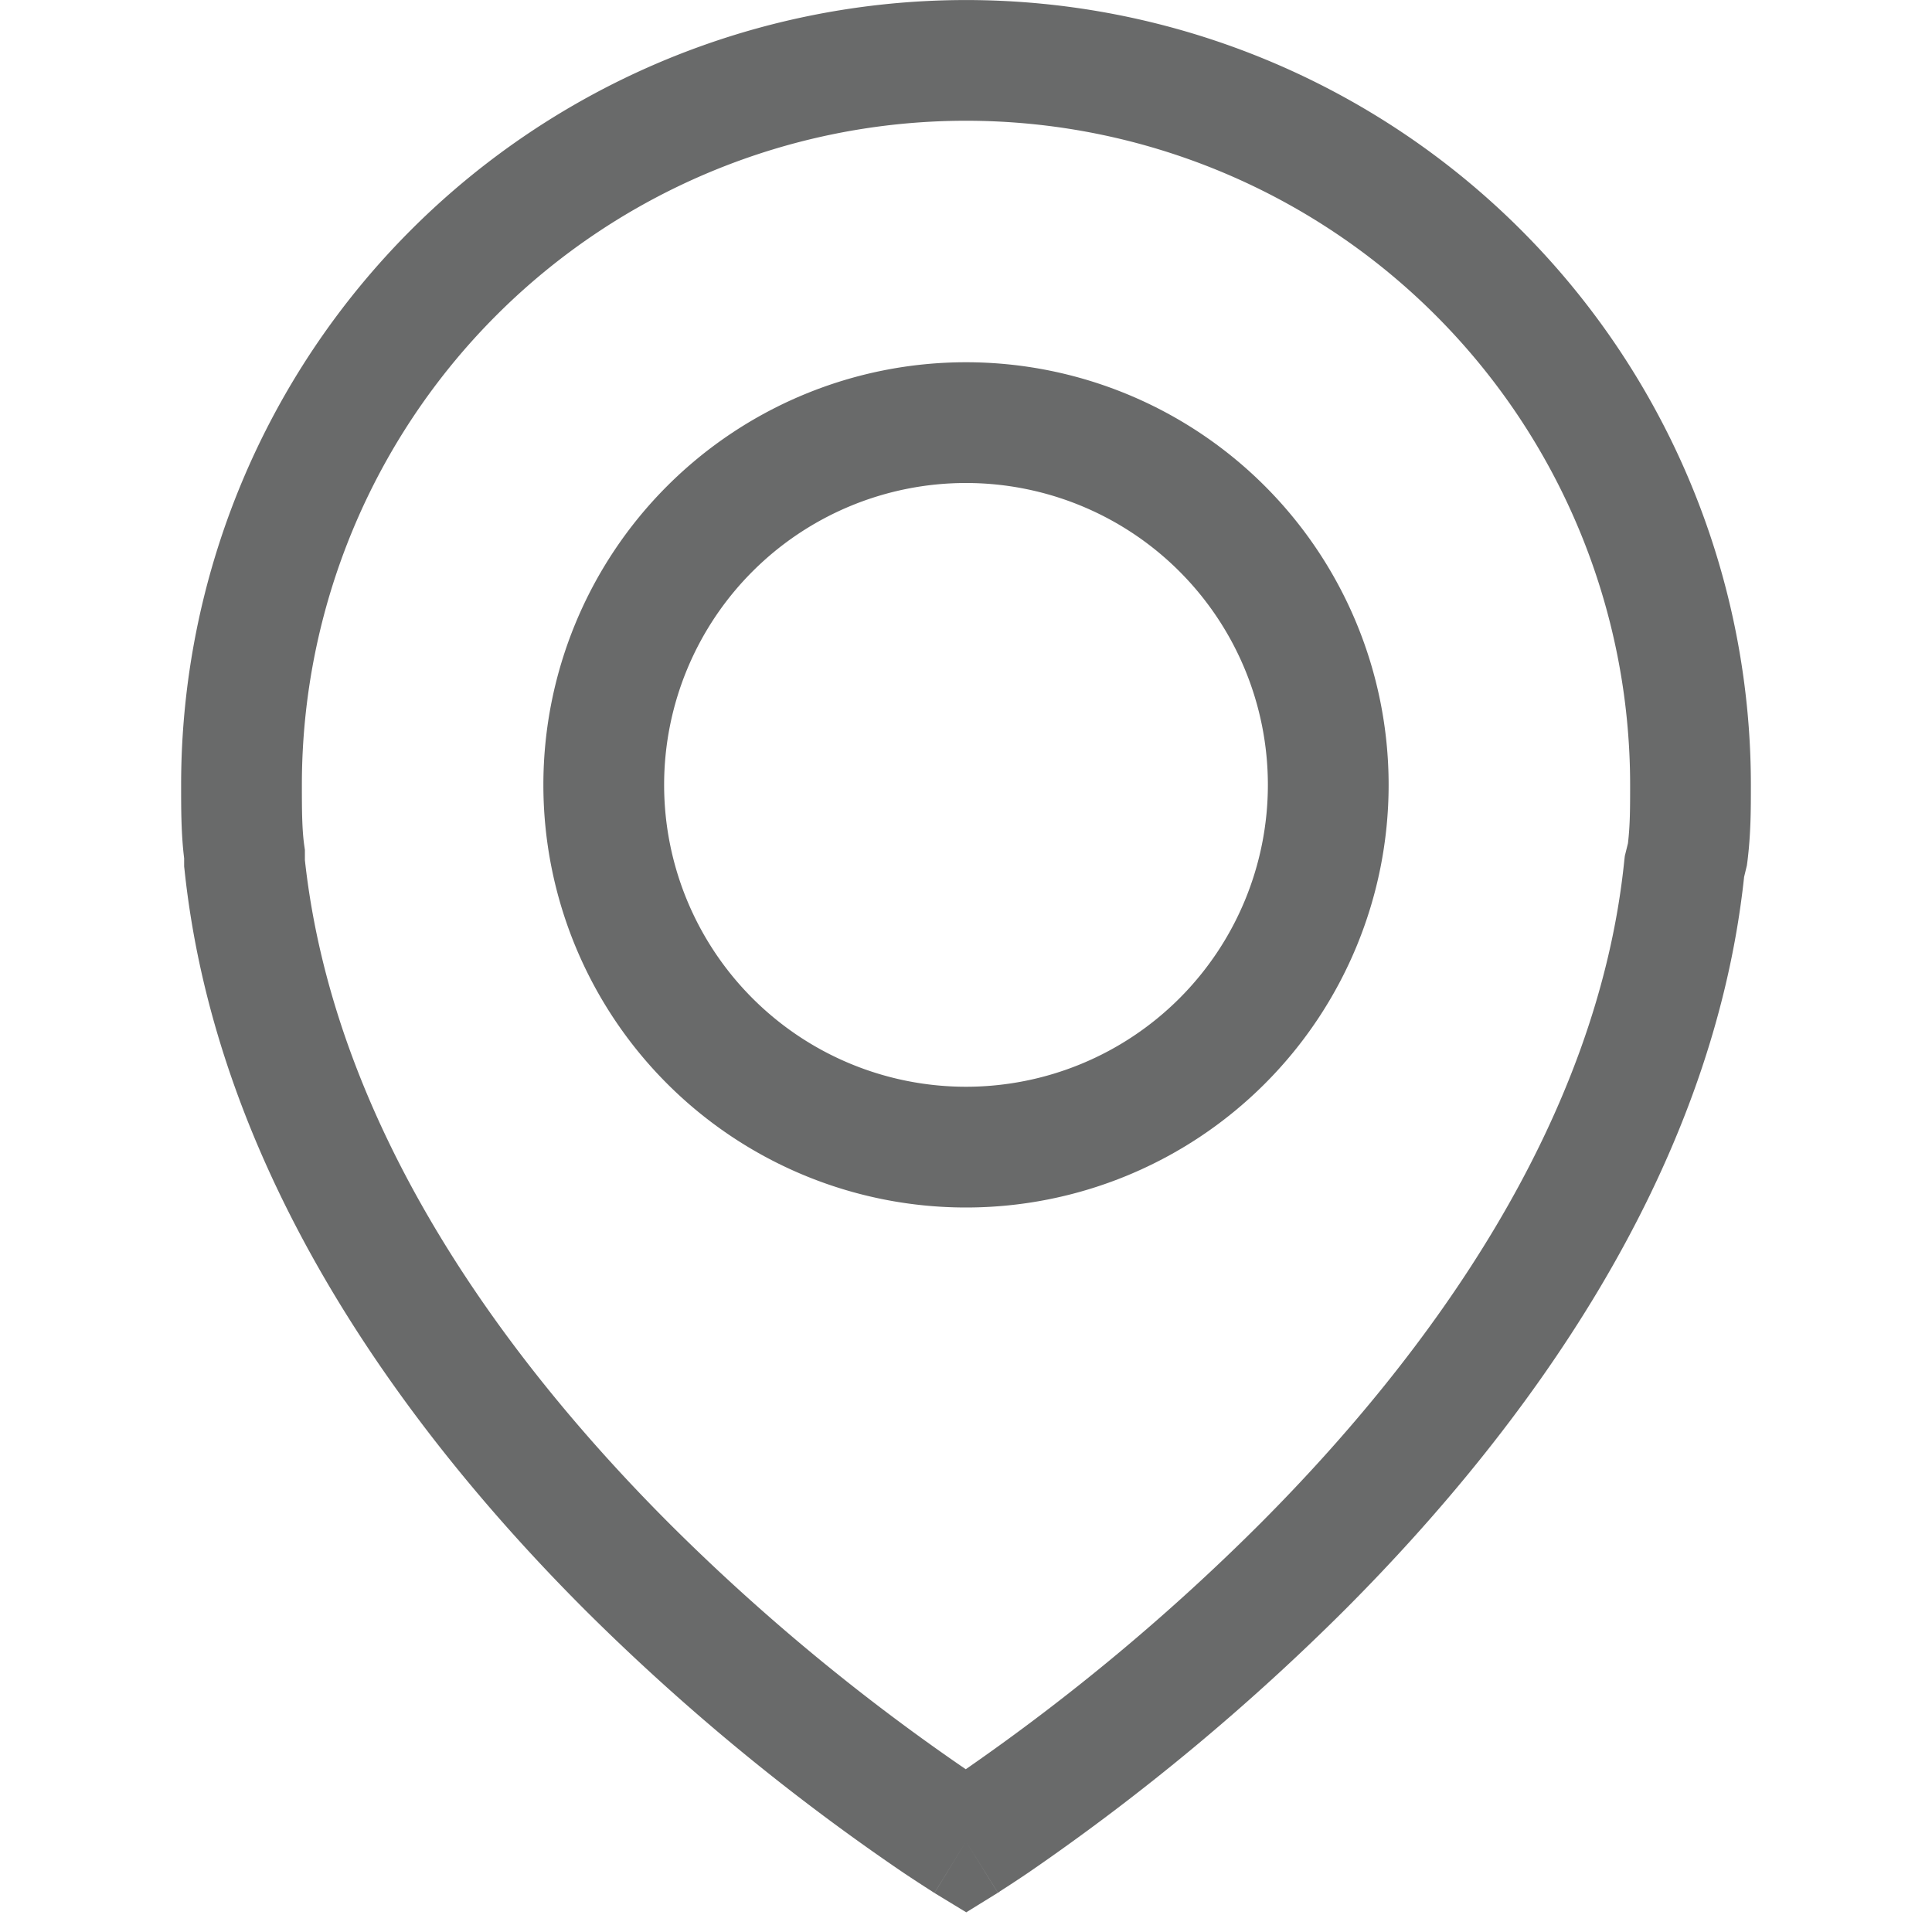
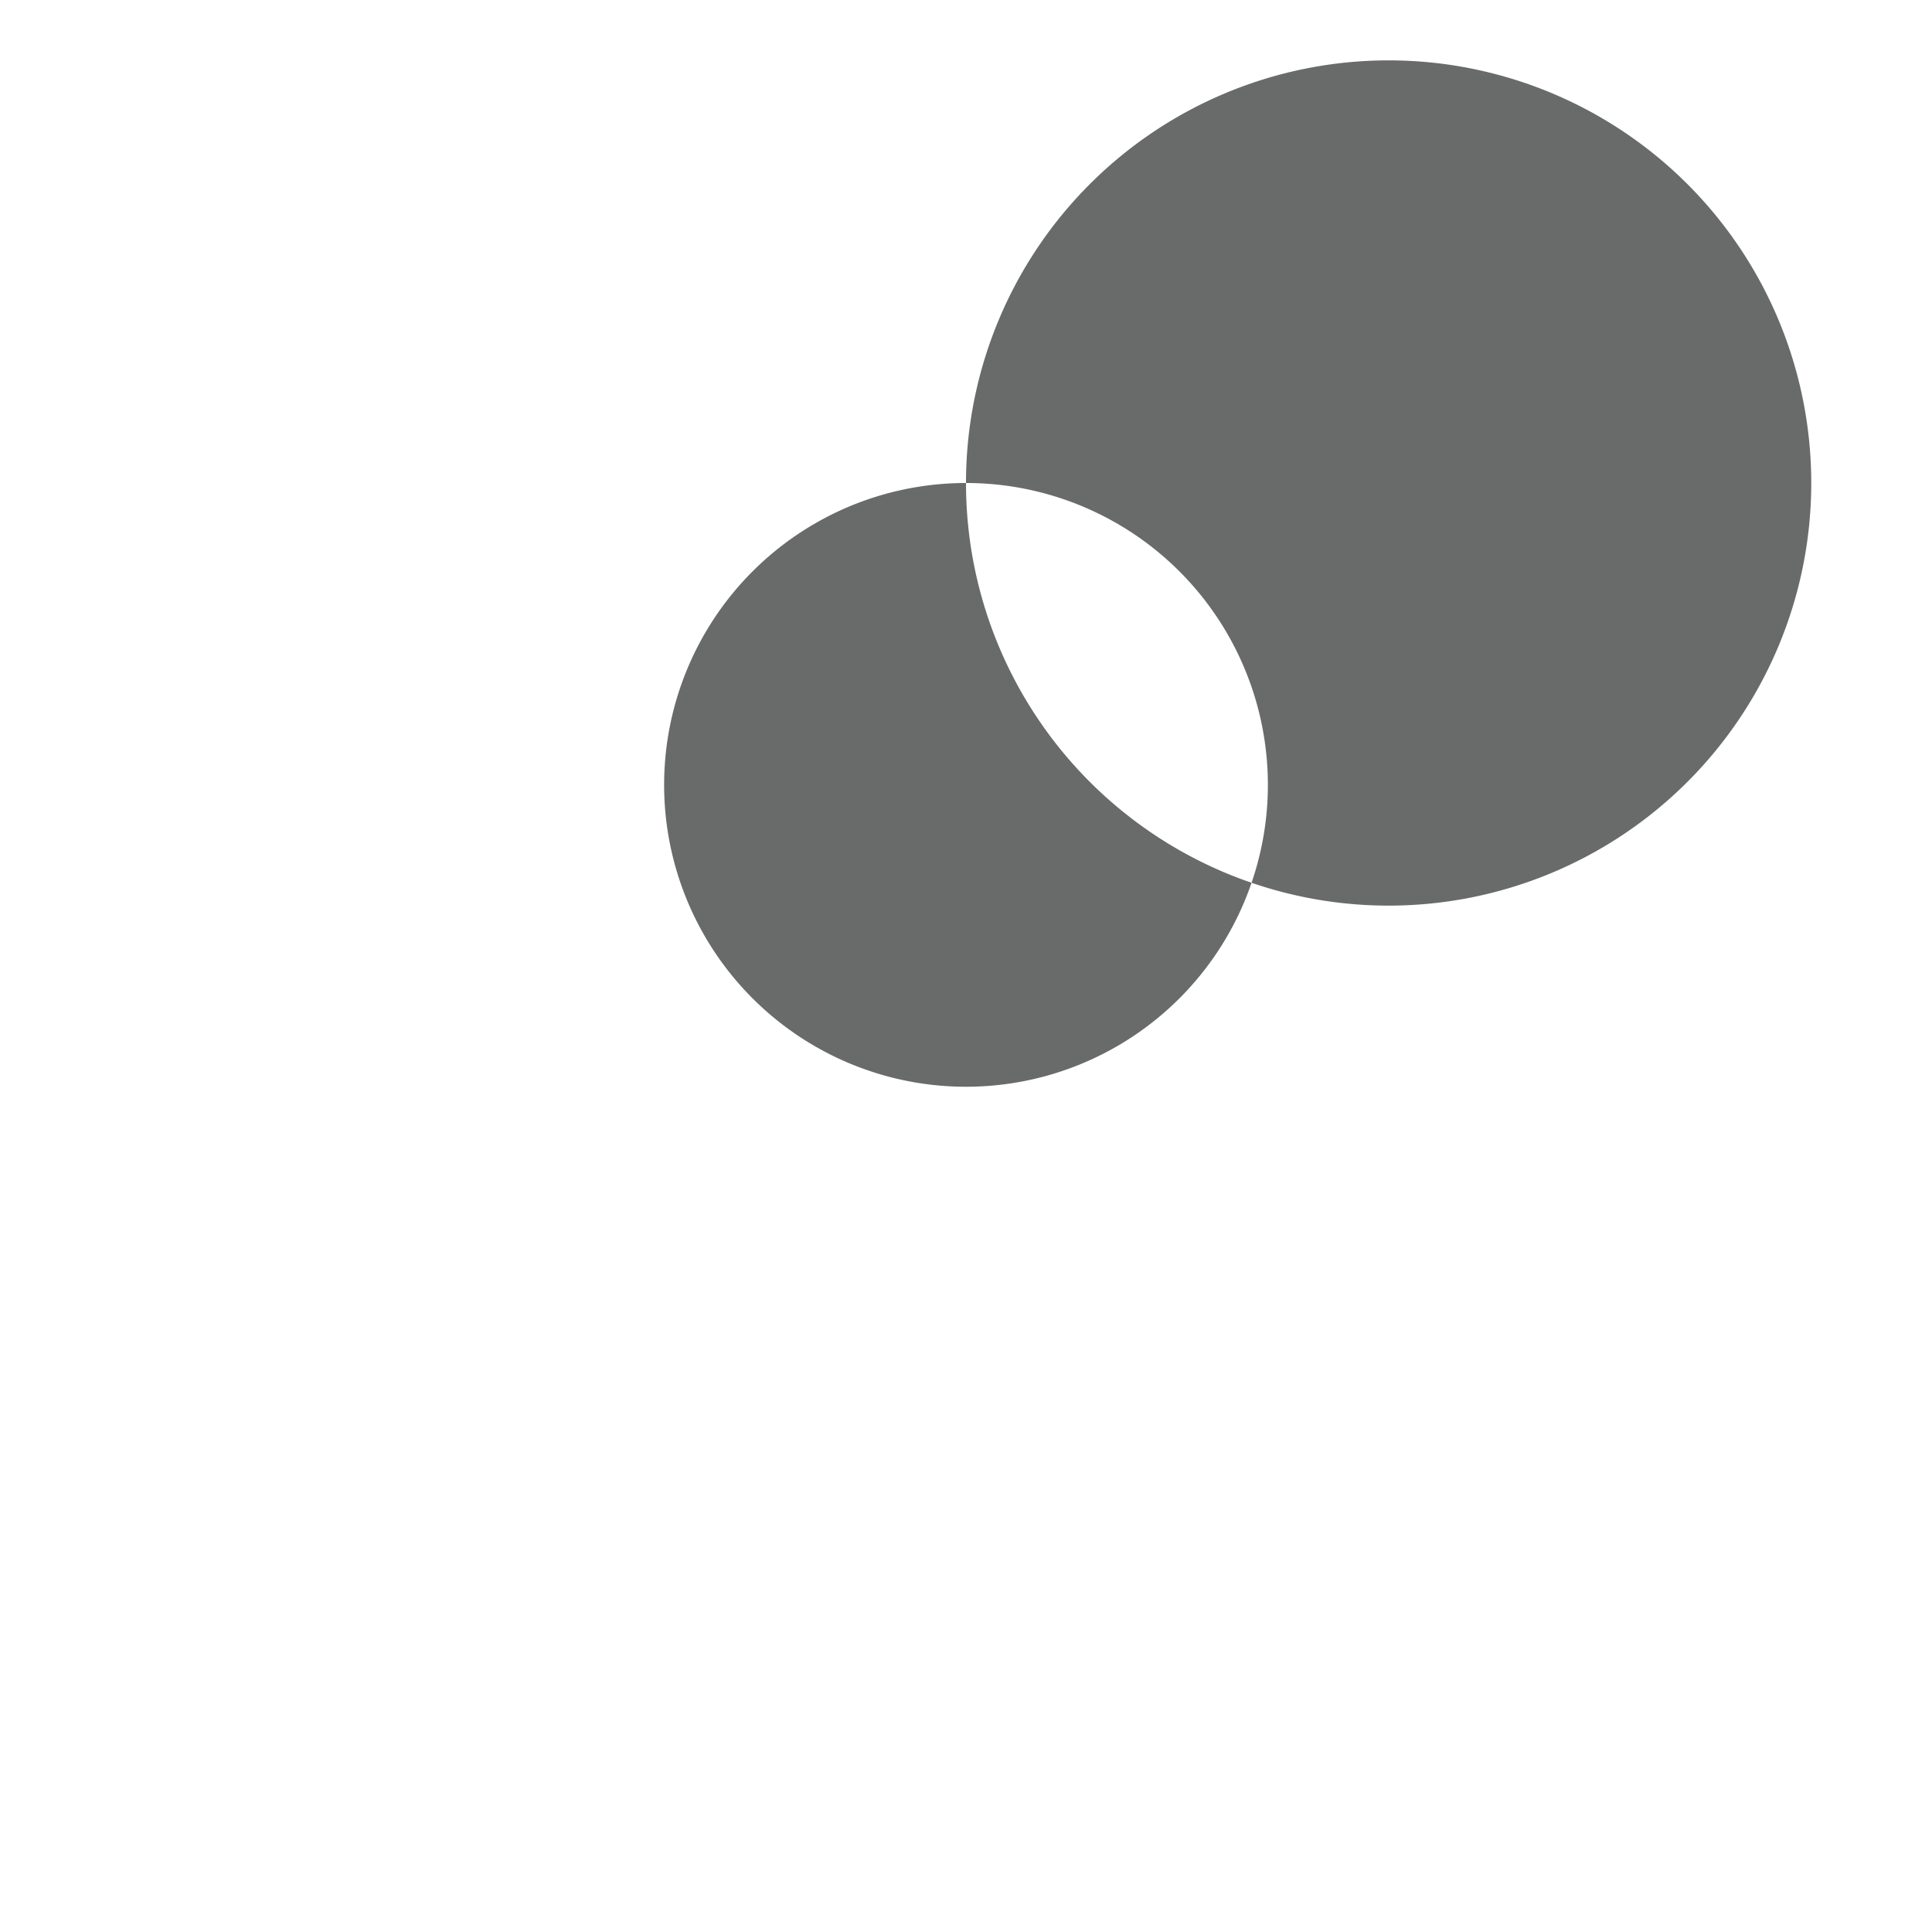
<svg xmlns="http://www.w3.org/2000/svg" viewBox="0 0 16 16" fill="#696a6a" class="icon_icon__ECGRl" width="14px" height="14px">
-   <path fill-rule="evenodd" clip-rule="evenodd" d="M3.404 1.904A6.5 6.5 0 0 1 14.5 6.5v.01c0 .194 0 .396-.029.627l-.004.03-.023.095c-.267 2.493-1.844 4.601-3.293 6.056a18.723 18.723 0 0 1-2.634 2.19 11.015 11.015 0 0 1-.234.154l-.013.01-.004.002h-.002L8 15.25l-.261.426h-.002l-.004-.003-.014-.009a13.842 13.842 0 0 1-.233-.152 18.388 18.388 0 0 1-2.64-2.178c-1.46-1.46-3.05-3.587-3.318-6.132l-.003-.026v-.068c-.025-.2-.025-.414-.025-.591V6.5a6.5 6.5 0 0 1 1.904-4.596ZM8 15.25l-.261.427.263.16.262-.162L8 15.25Zm-.002-.598a17.736 17.736 0 0 0 2.444-2.04c1.4-1.405 2.79-3.322 3.01-5.488l.004-.035.026-.105c.018-.153.018-.293.018-.484a5.5 5.5 0 0 0-11 0c0 .21.001.371.02.504l.005.035v.084c.24 2.195 1.632 4.109 3.029 5.505a17.389 17.389 0 0 0 2.444 2.024Z" />
-   <path fill-rule="evenodd" clip-rule="evenodd" d="M8 4a2.5 2.5 0 1 0 0 5 2.5 2.5 0 0 0 0-5ZM4.5 6.5a3.5 3.5 0 1 1 7 0 3.5 3.5 0 0 1-7 0Z" />
+   <path fill-rule="evenodd" clip-rule="evenodd" d="M8 4a2.5 2.5 0 1 0 0 5 2.5 2.5 0 0 0 0-5Za3.5 3.5 0 1 1 7 0 3.5 3.5 0 0 1-7 0Z" />
</svg>